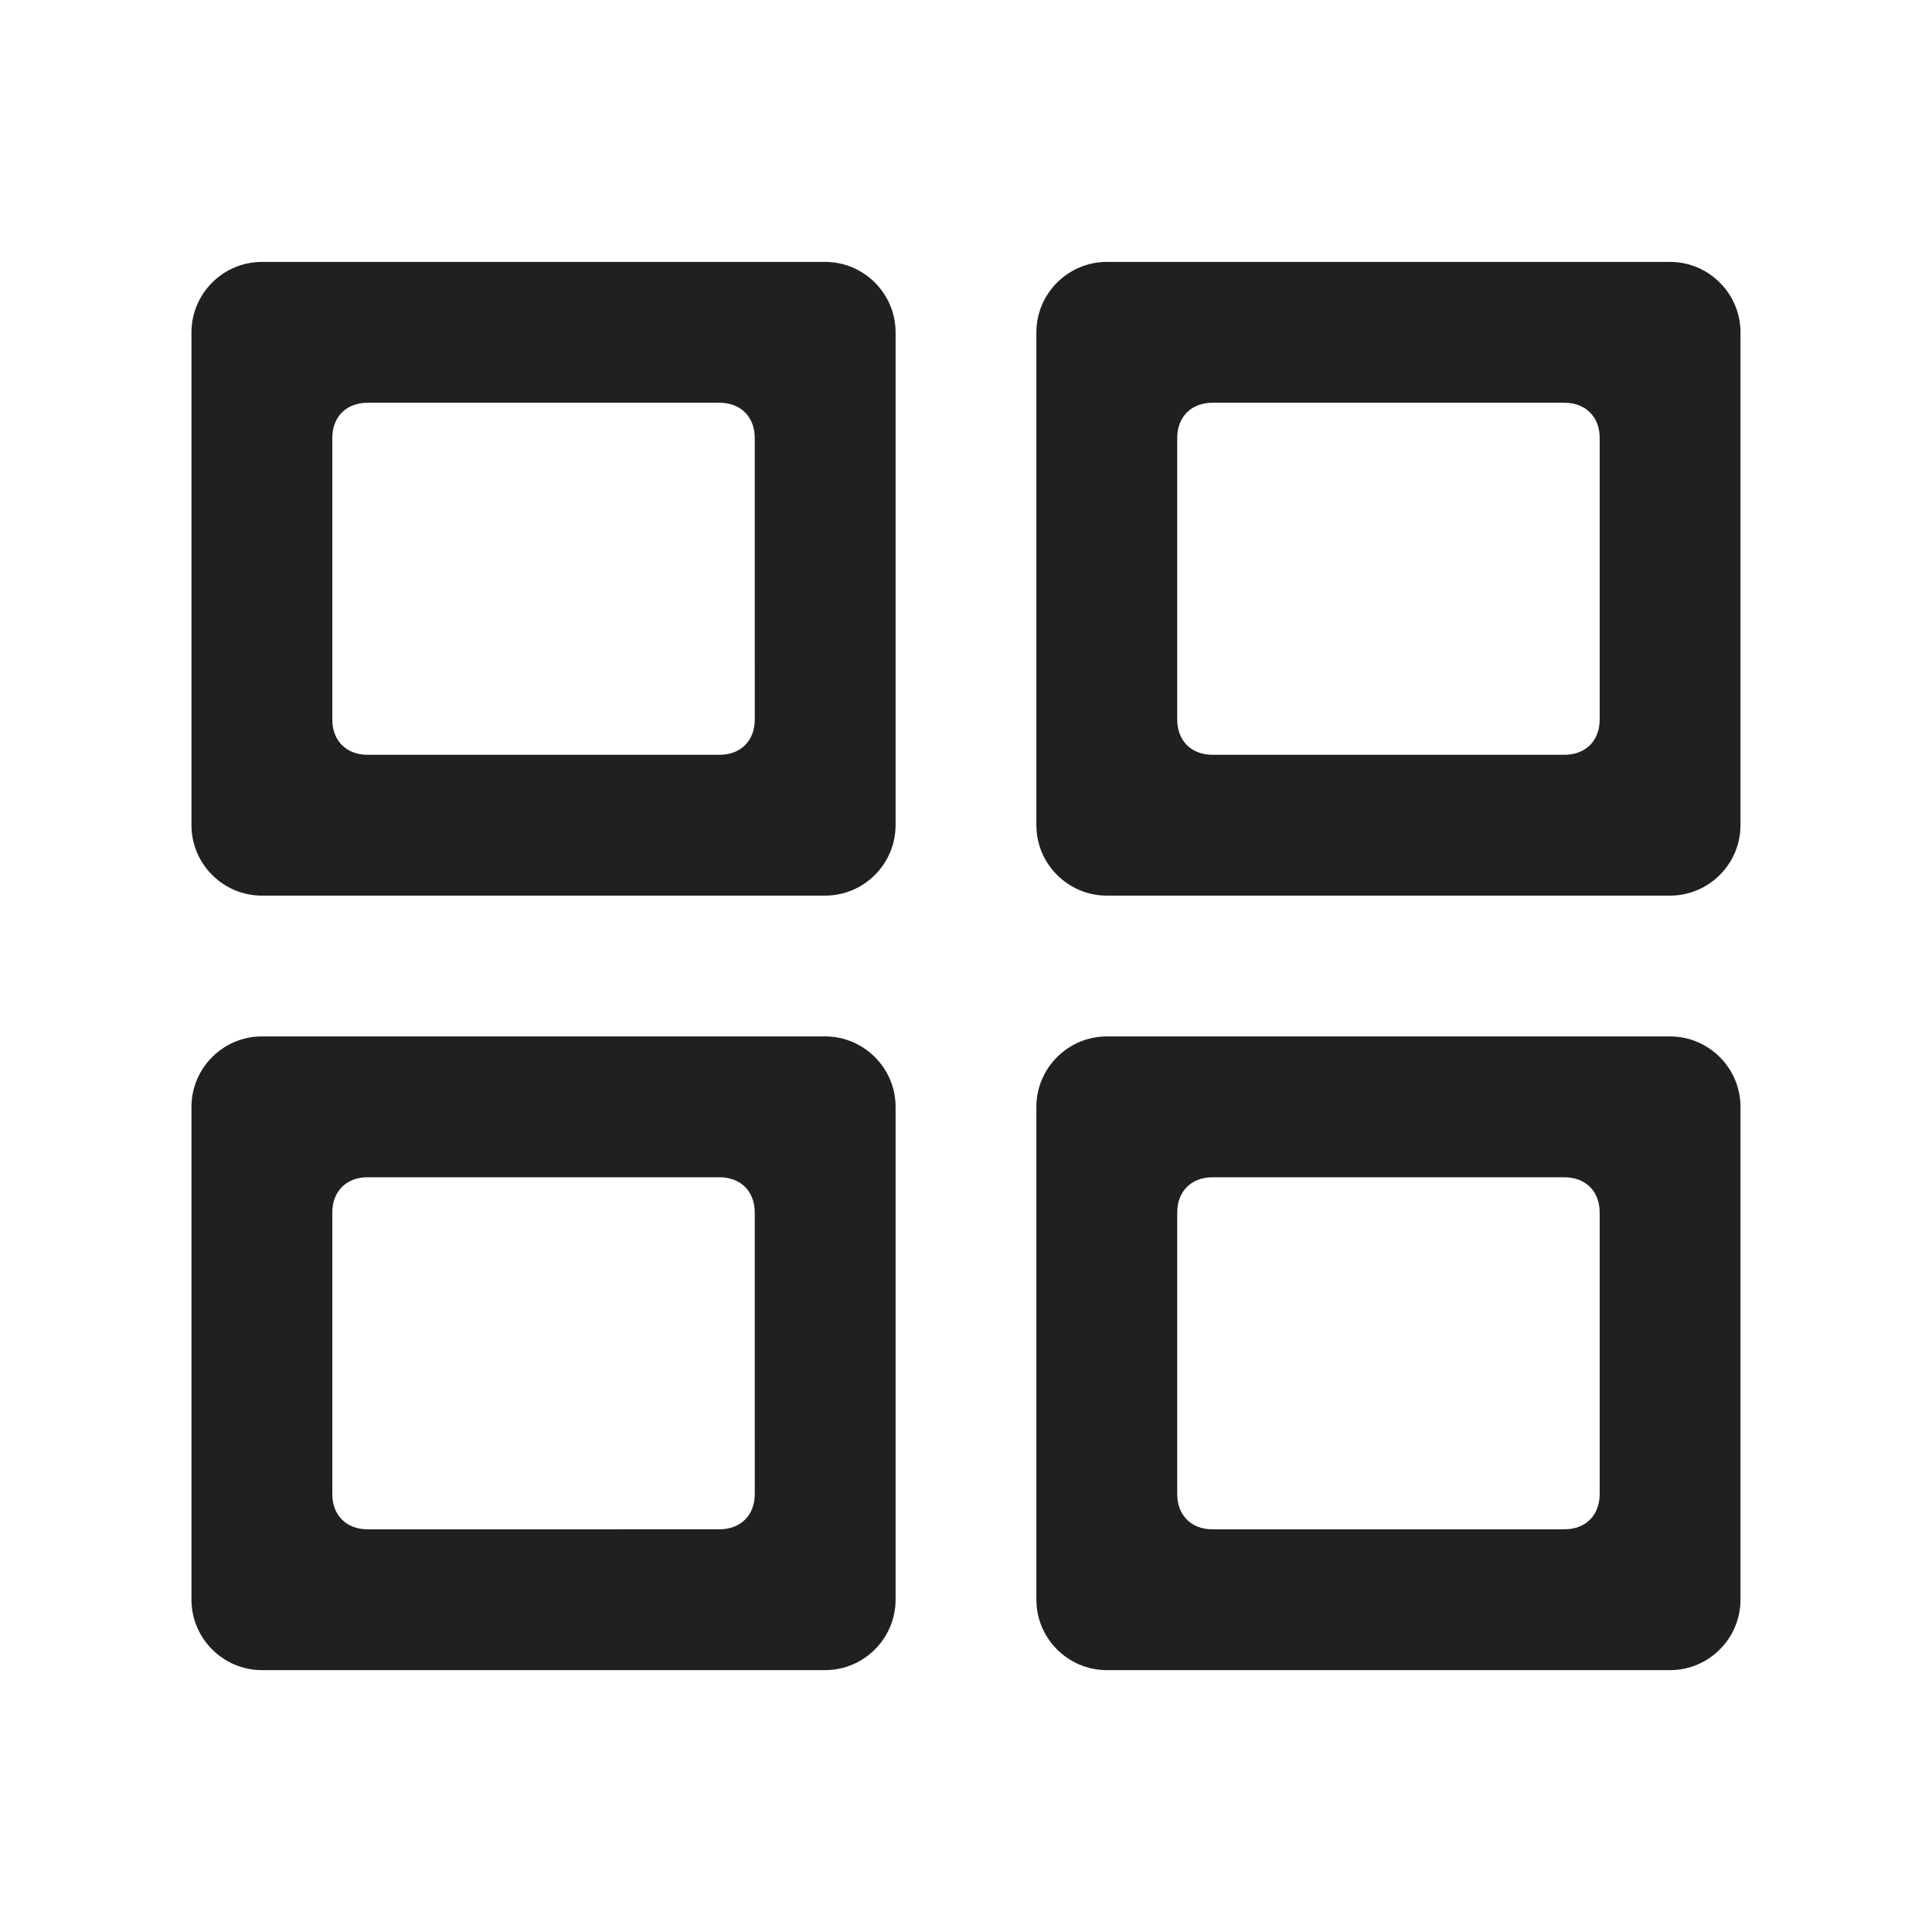
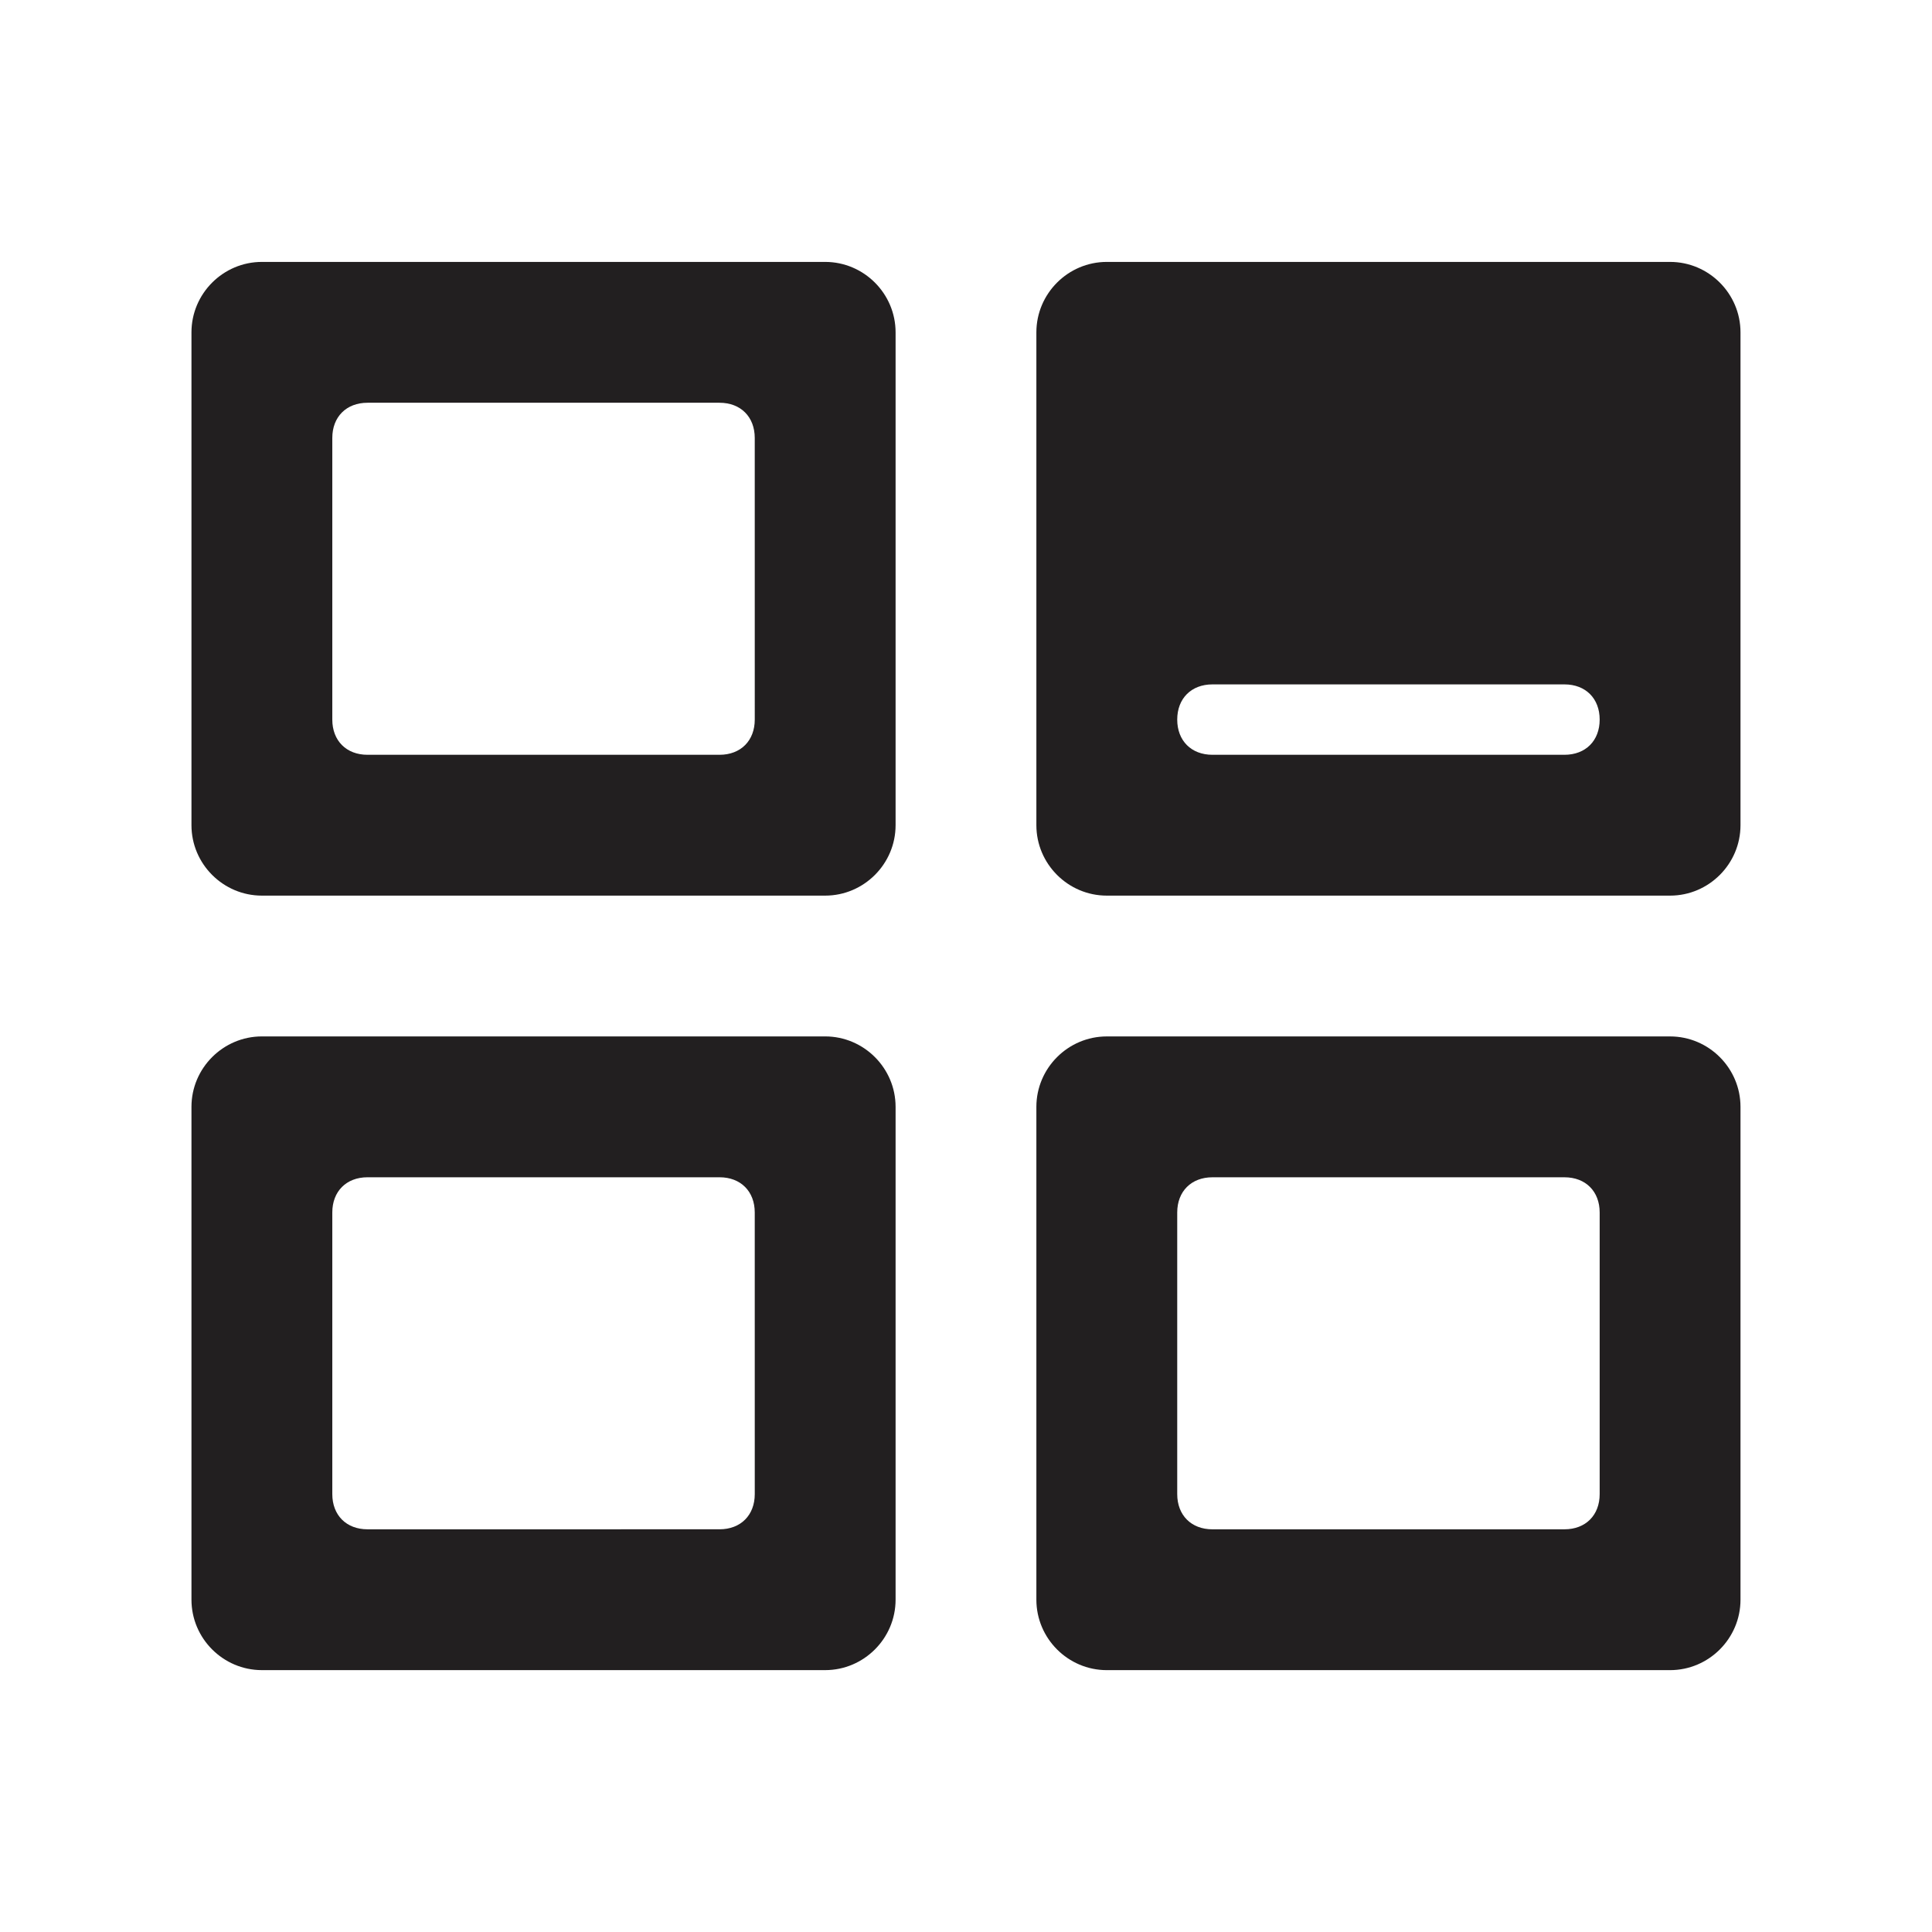
<svg xmlns="http://www.w3.org/2000/svg" width="800px" height="800px" version="1.1" viewBox="144 144 512 512">
-   <path d="m362.68 418.66h-149.28c-10.262 0-18.66 8.398-18.66 18.66v130.62c0 10.262 8.398 18.66 18.66 18.66h149.28c10.262 0 18.66-8.398 18.66-18.66v-130.62c0-10.262-8.398-18.66-18.66-18.66zm-18.66 121.29c0 5.598-3.731 9.328-9.328 9.328l-93.301 0.004c-5.598 0-9.328-3.731-9.328-9.328v-74.637c0-5.598 3.731-9.328 9.328-9.328h93.297c5.598 0 9.328 3.731 9.328 9.328zm242.57-326.54h-149.28c-10.262 0-18.66 8.398-18.66 18.66v130.62c0 10.262 8.398 18.66 18.66 18.66h149.28c10.262 0 18.66-8.398 18.66-18.66v-130.62c0-10.262-8.398-18.66-18.66-18.66zm-18.66 121.29c0 5.598-3.731 9.328-9.328 9.328h-93.297c-5.598 0-9.328-3.731-9.328-9.328v-74.637c0-5.598 3.731-9.328 9.328-9.328h93.297c5.598 0 9.328 3.731 9.328 9.328zm-205.25-121.29h-149.28c-10.262 0-18.66 8.398-18.66 18.66v130.62c0 10.262 8.398 18.66 18.66 18.66h149.28c10.262 0 18.66-8.398 18.66-18.66v-130.62c0-10.262-8.398-18.66-18.66-18.66zm-18.66 121.29c0 5.598-3.731 9.328-9.328 9.328h-93.301c-5.598 0-9.328-3.731-9.328-9.328v-74.637c0-5.598 3.731-9.328 9.328-9.328h93.297c5.598 0 9.328 3.731 9.328 9.328zm242.57 83.965h-149.28c-10.262 0-18.66 8.398-18.66 18.66v130.62c0 10.262 8.398 18.66 18.66 18.66h149.28c10.262 0 18.66-8.398 18.66-18.66v-130.62c0-10.262-8.398-18.66-18.66-18.66zm-18.66 121.29c0 5.598-3.731 9.328-9.328 9.328l-93.297 0.004c-5.598 0-9.328-3.731-9.328-9.328v-74.637c0-5.598 3.731-9.328 9.328-9.328h93.297c5.598 0 9.328 3.731 9.328 9.328z" fill="#221f20" fill-rule="evenodd" />
+   <path d="m362.68 418.66h-149.28c-10.262 0-18.66 8.398-18.66 18.66v130.62c0 10.262 8.398 18.66 18.66 18.66h149.28c10.262 0 18.66-8.398 18.66-18.66v-130.62c0-10.262-8.398-18.66-18.66-18.66zm-18.66 121.29c0 5.598-3.731 9.328-9.328 9.328l-93.301 0.004c-5.598 0-9.328-3.731-9.328-9.328v-74.637c0-5.598 3.731-9.328 9.328-9.328h93.297c5.598 0 9.328 3.731 9.328 9.328zm242.57-326.54h-149.28c-10.262 0-18.66 8.398-18.66 18.66v130.62c0 10.262 8.398 18.66 18.66 18.66h149.28c10.262 0 18.66-8.398 18.66-18.66v-130.62c0-10.262-8.398-18.66-18.66-18.66zm-18.66 121.29c0 5.598-3.731 9.328-9.328 9.328h-93.297c-5.598 0-9.328-3.731-9.328-9.328c0-5.598 3.731-9.328 9.328-9.328h93.297c5.598 0 9.328 3.731 9.328 9.328zm-205.25-121.29h-149.28c-10.262 0-18.66 8.398-18.66 18.66v130.62c0 10.262 8.398 18.66 18.66 18.66h149.28c10.262 0 18.66-8.398 18.66-18.66v-130.62c0-10.262-8.398-18.66-18.66-18.66zm-18.66 121.29c0 5.598-3.731 9.328-9.328 9.328h-93.301c-5.598 0-9.328-3.731-9.328-9.328v-74.637c0-5.598 3.731-9.328 9.328-9.328h93.297c5.598 0 9.328 3.731 9.328 9.328zm242.57 83.965h-149.28c-10.262 0-18.66 8.398-18.66 18.66v130.62c0 10.262 8.398 18.66 18.66 18.66h149.28c10.262 0 18.66-8.398 18.66-18.66v-130.62c0-10.262-8.398-18.66-18.66-18.66zm-18.66 121.29c0 5.598-3.731 9.328-9.328 9.328l-93.297 0.004c-5.598 0-9.328-3.731-9.328-9.328v-74.637c0-5.598 3.731-9.328 9.328-9.328h93.297c5.598 0 9.328 3.731 9.328 9.328z" fill="#221f20" fill-rule="evenodd" />
</svg>